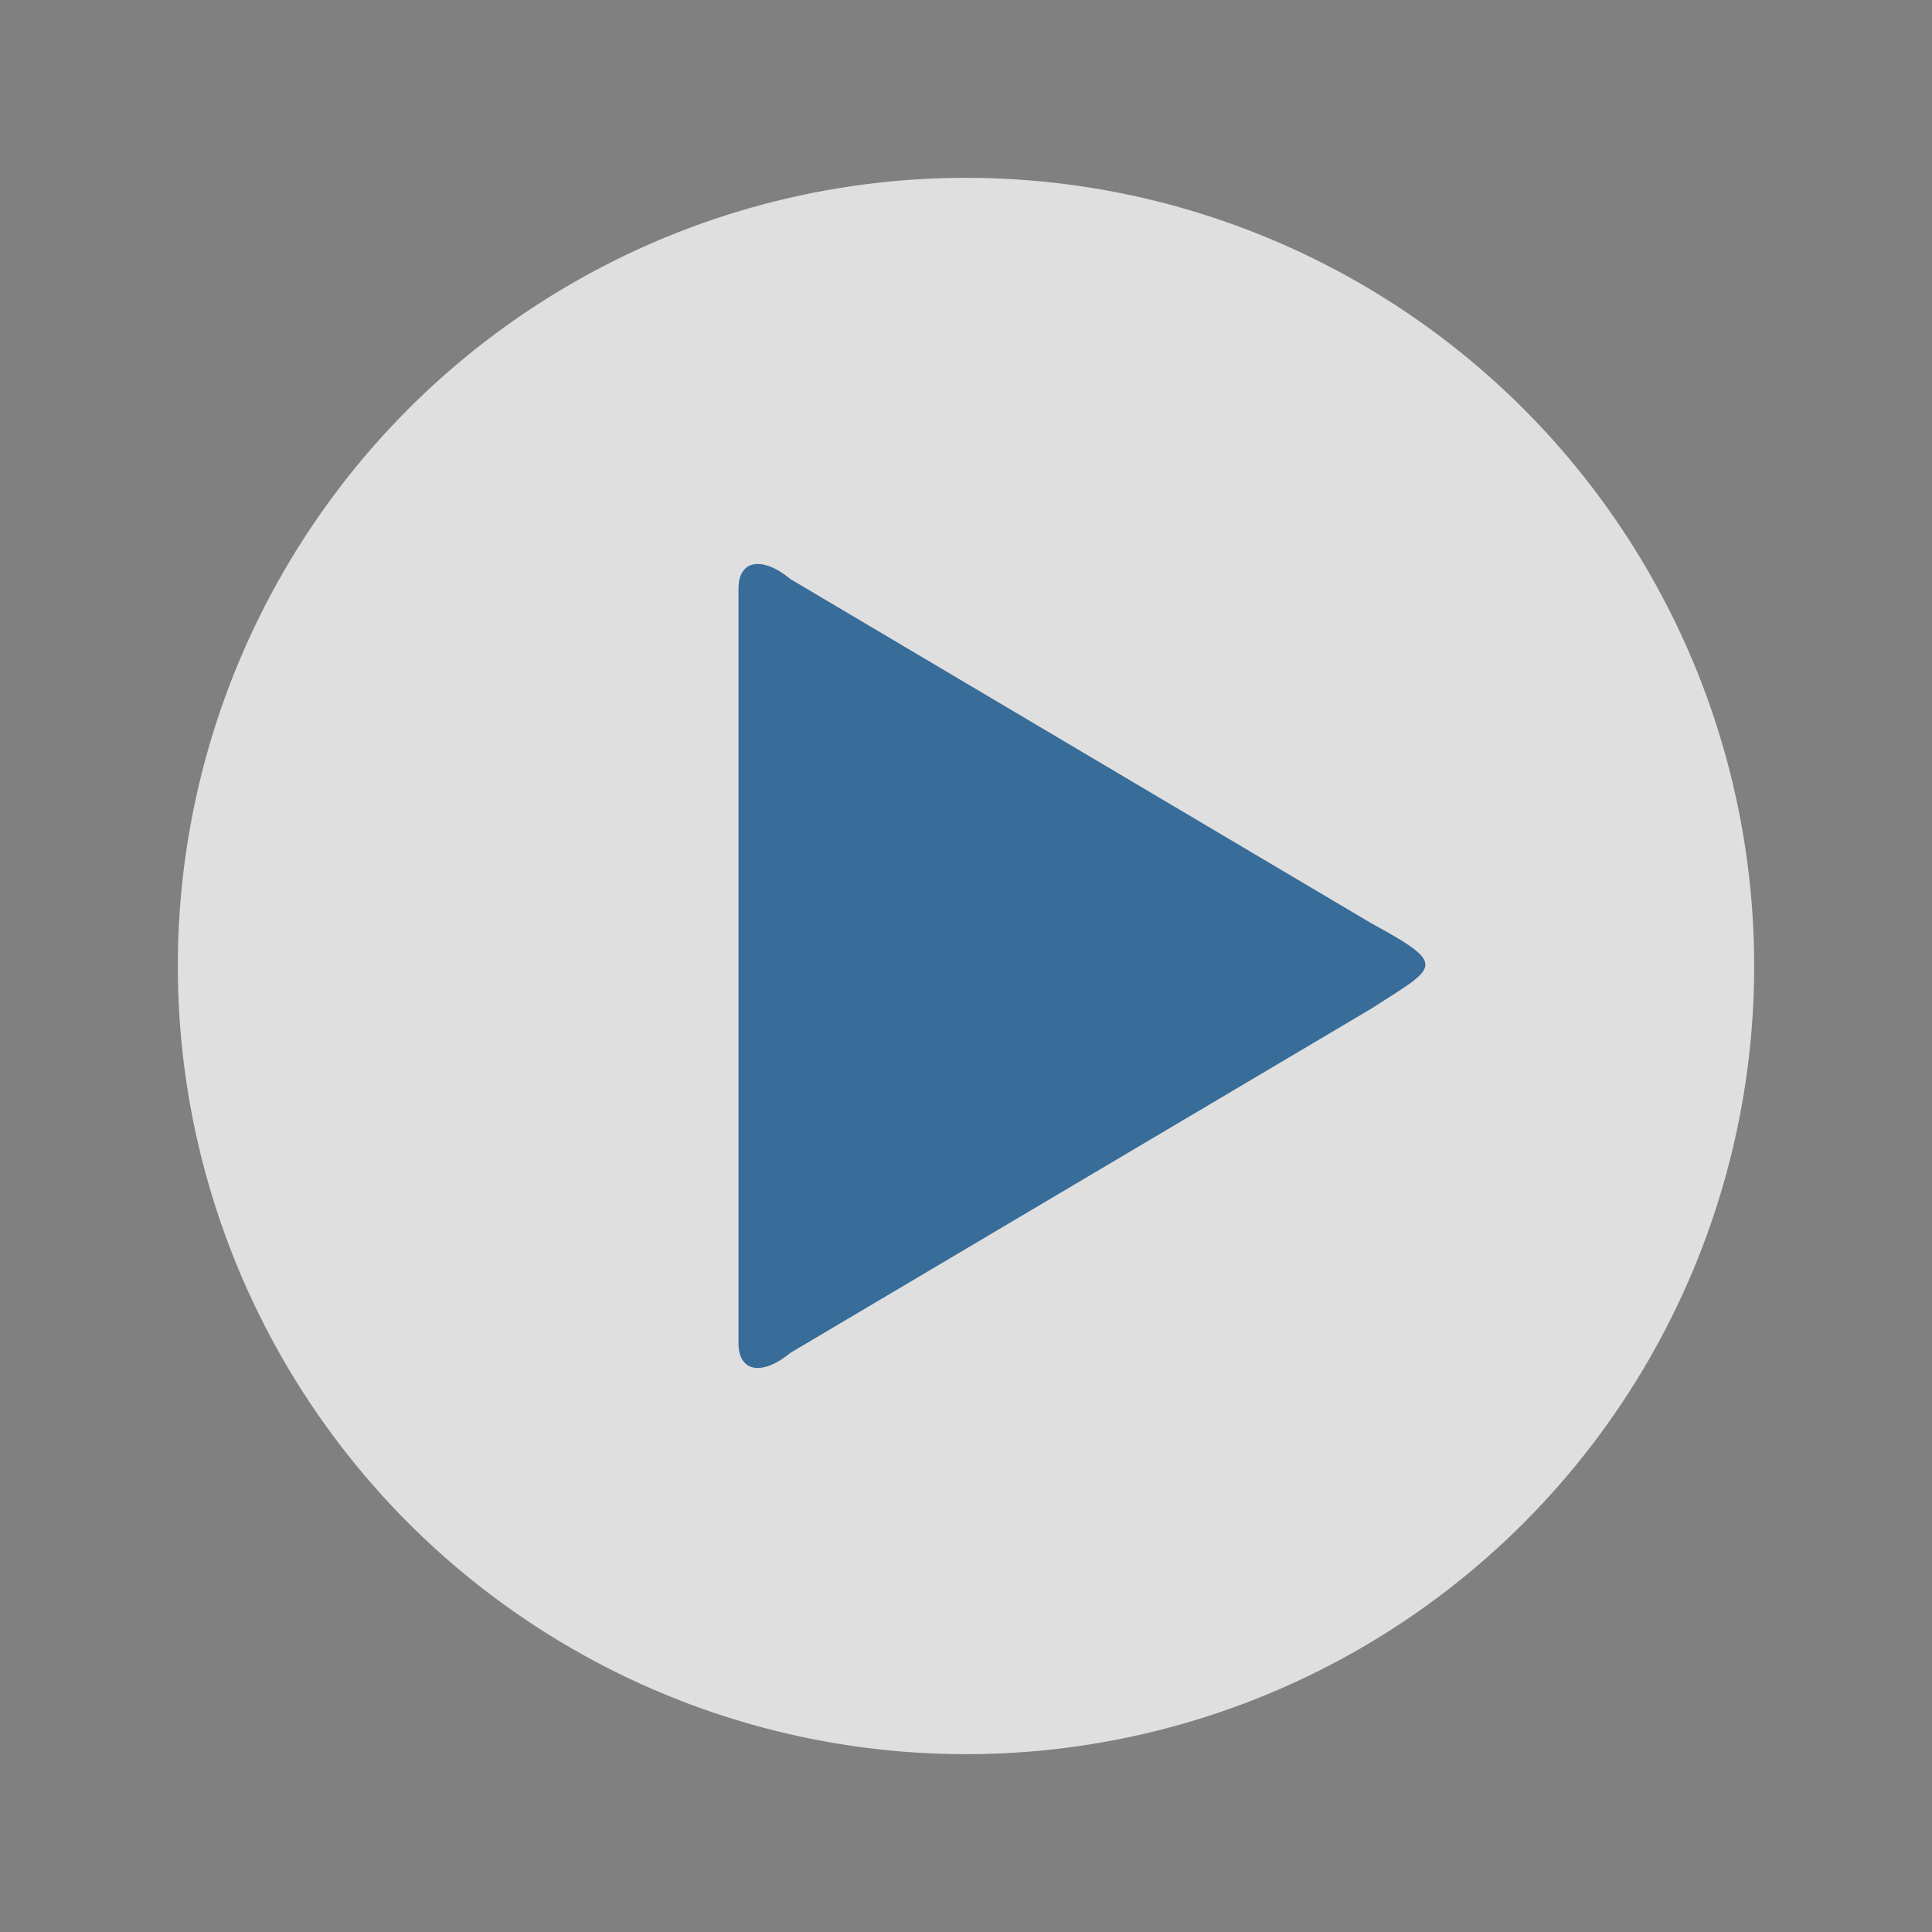
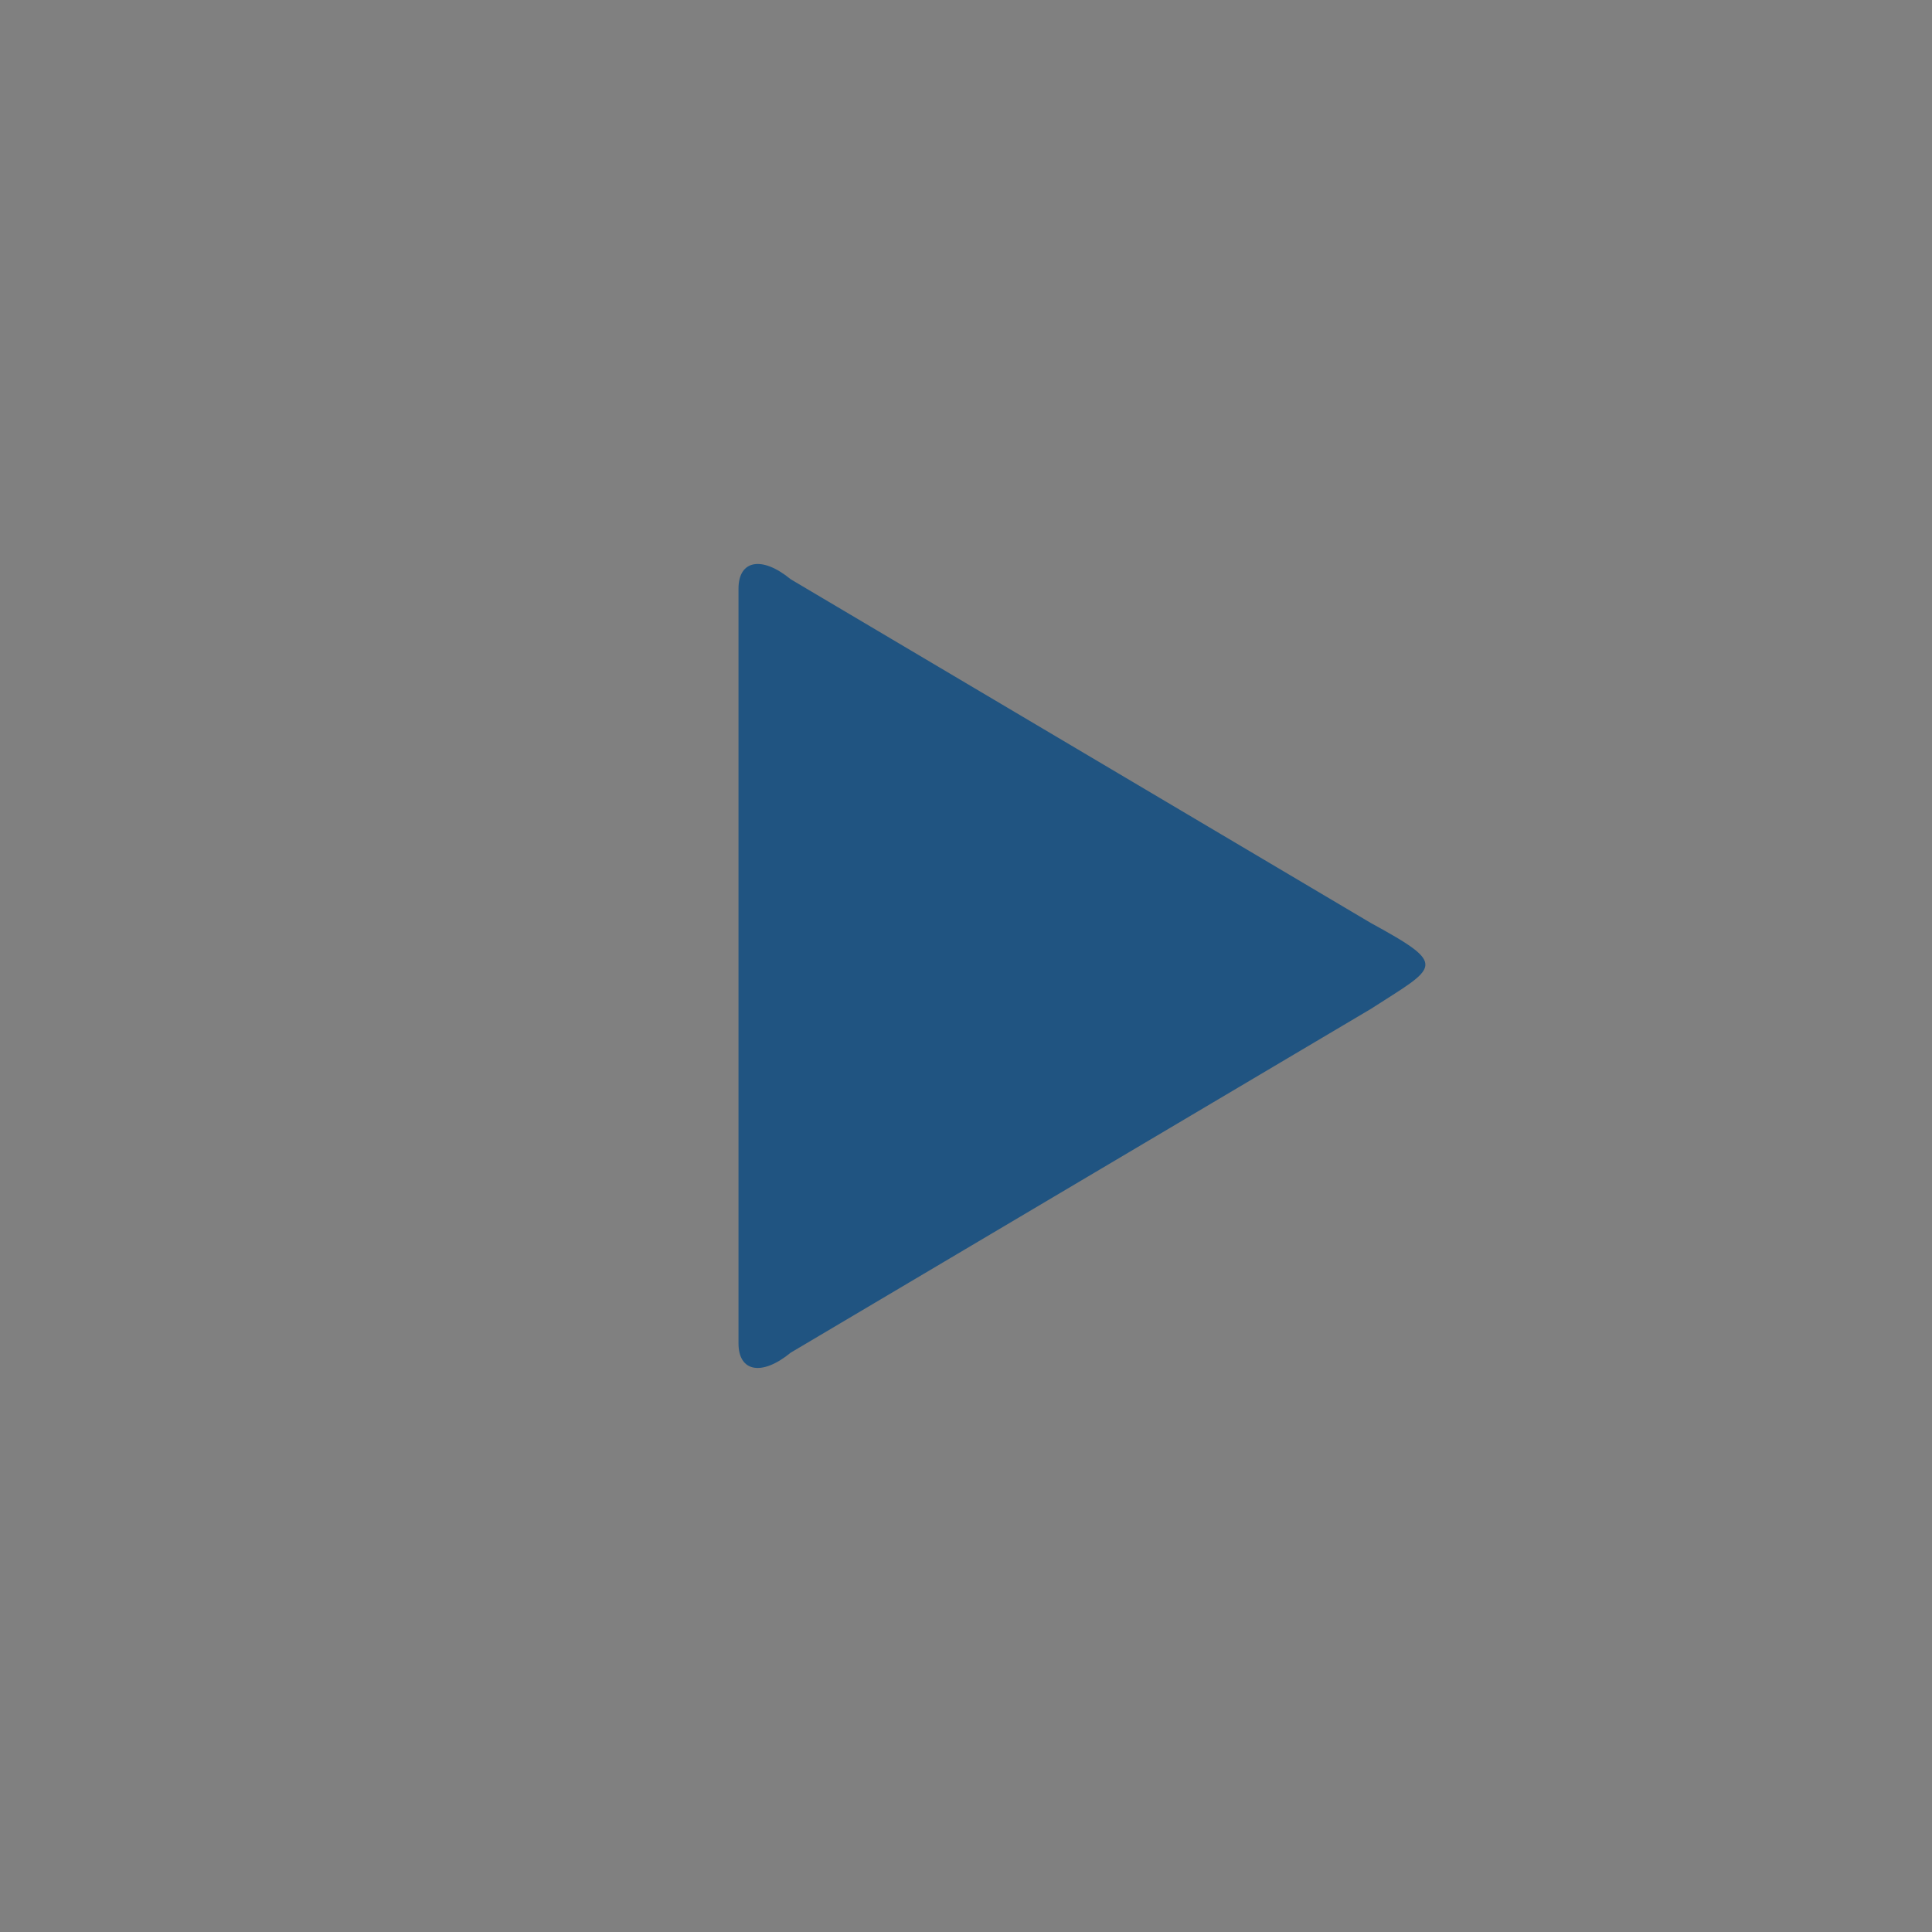
<svg xmlns="http://www.w3.org/2000/svg" version="1.1" id="Layer_1" x="0px" y="0px" width="50px" height="50px" viewBox="0 0 50 50" style="enable-background:new 0 0 50 50;" xml:space="preserve">
  <rect x="0" y="0" width="50" height="50" fill="#808080" stroke="none" />
-   <circle style="opacity:0.75;fill:#FFFFFF;" cx="25" cy="25" r="20.398" />
  <path style="opacity:0.75;fill:#004681;" d="M19.112,34.763c0,0.746,0.607,0.856,1.351,0.244l15.014-8.896  c1.725-1.112,2.034-1.112,0-2.224l-15.014-8.896c-0.743-0.611-1.351-0.501-1.351,0.246V34.763z" />
</svg>